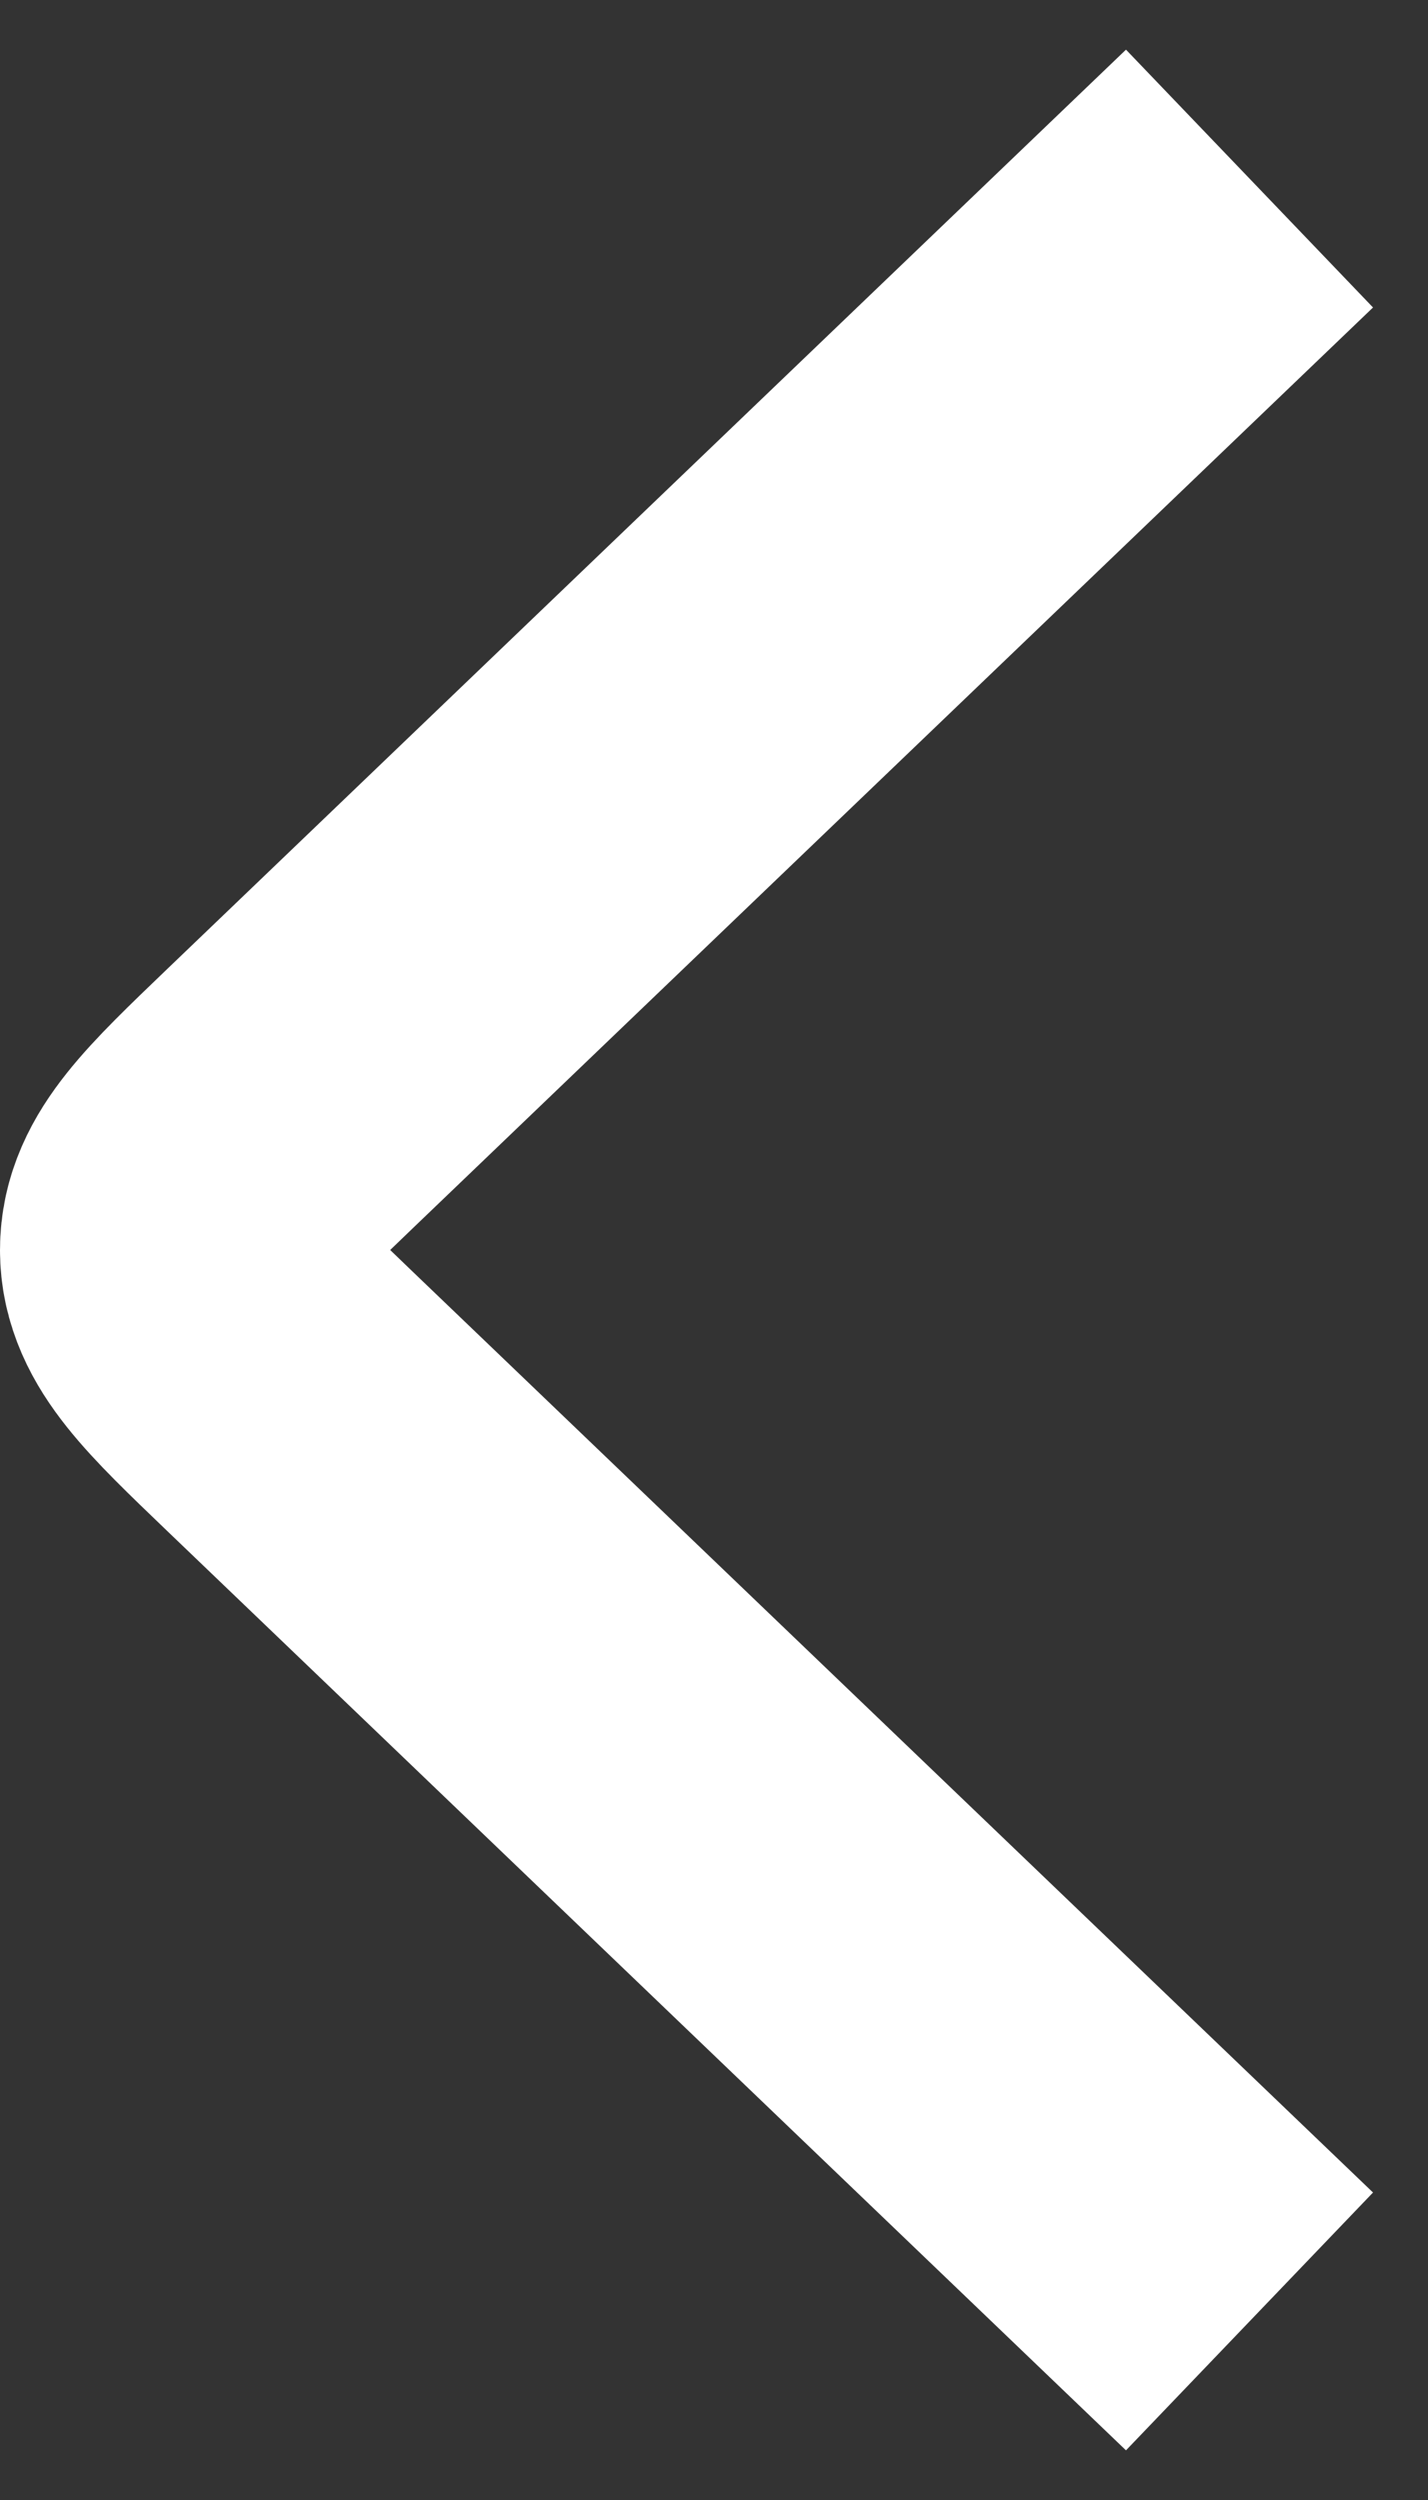
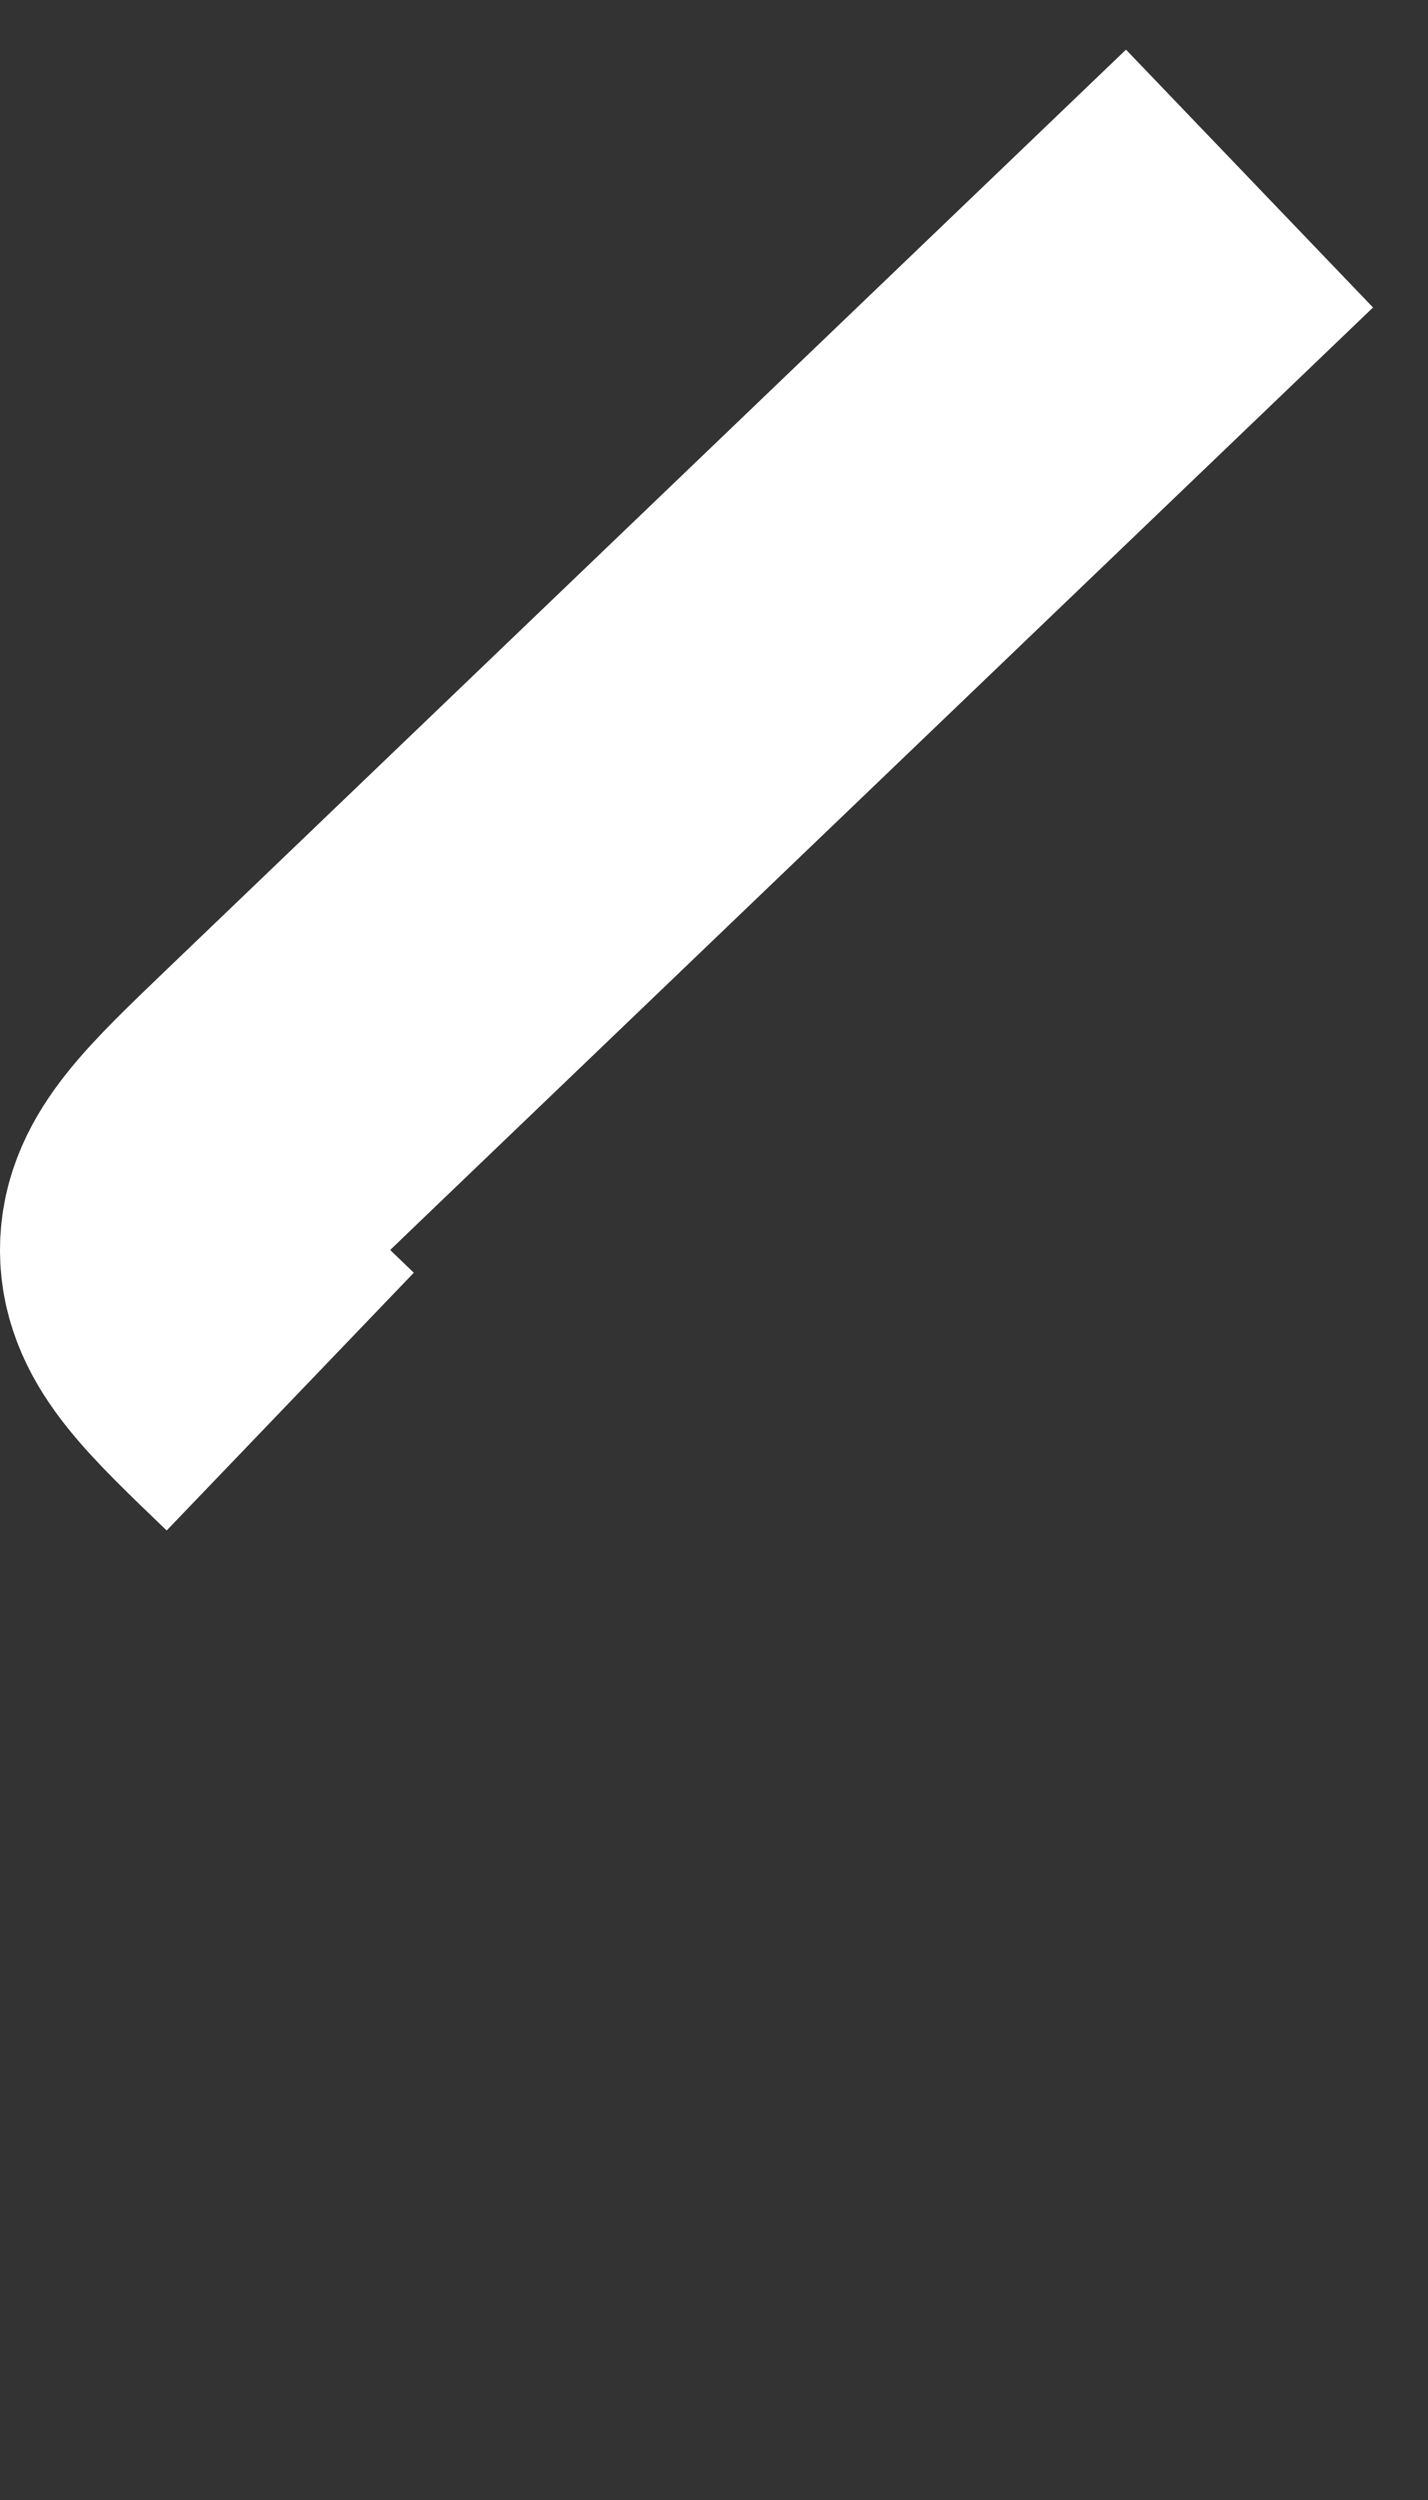
<svg xmlns="http://www.w3.org/2000/svg" width="8" height="14" viewBox="0 0 8 14" fill="none">
  <rect x="0" y="0" width="8" height="14" fill="#333333" stroke="none" />
-   <path d="M7 1L1.626 6.151C1.209 6.551 1 6.751 1 7C1 7.249 1.209 7.449 1.626 7.849L7 13" stroke="white" stroke-width="2" stroke-linejoin="round" />
+   <path d="M7 1L1.626 6.151C1.209 6.551 1 6.751 1 7C1 7.249 1.209 7.449 1.626 7.849" stroke="white" stroke-width="2" stroke-linejoin="round" />
</svg>